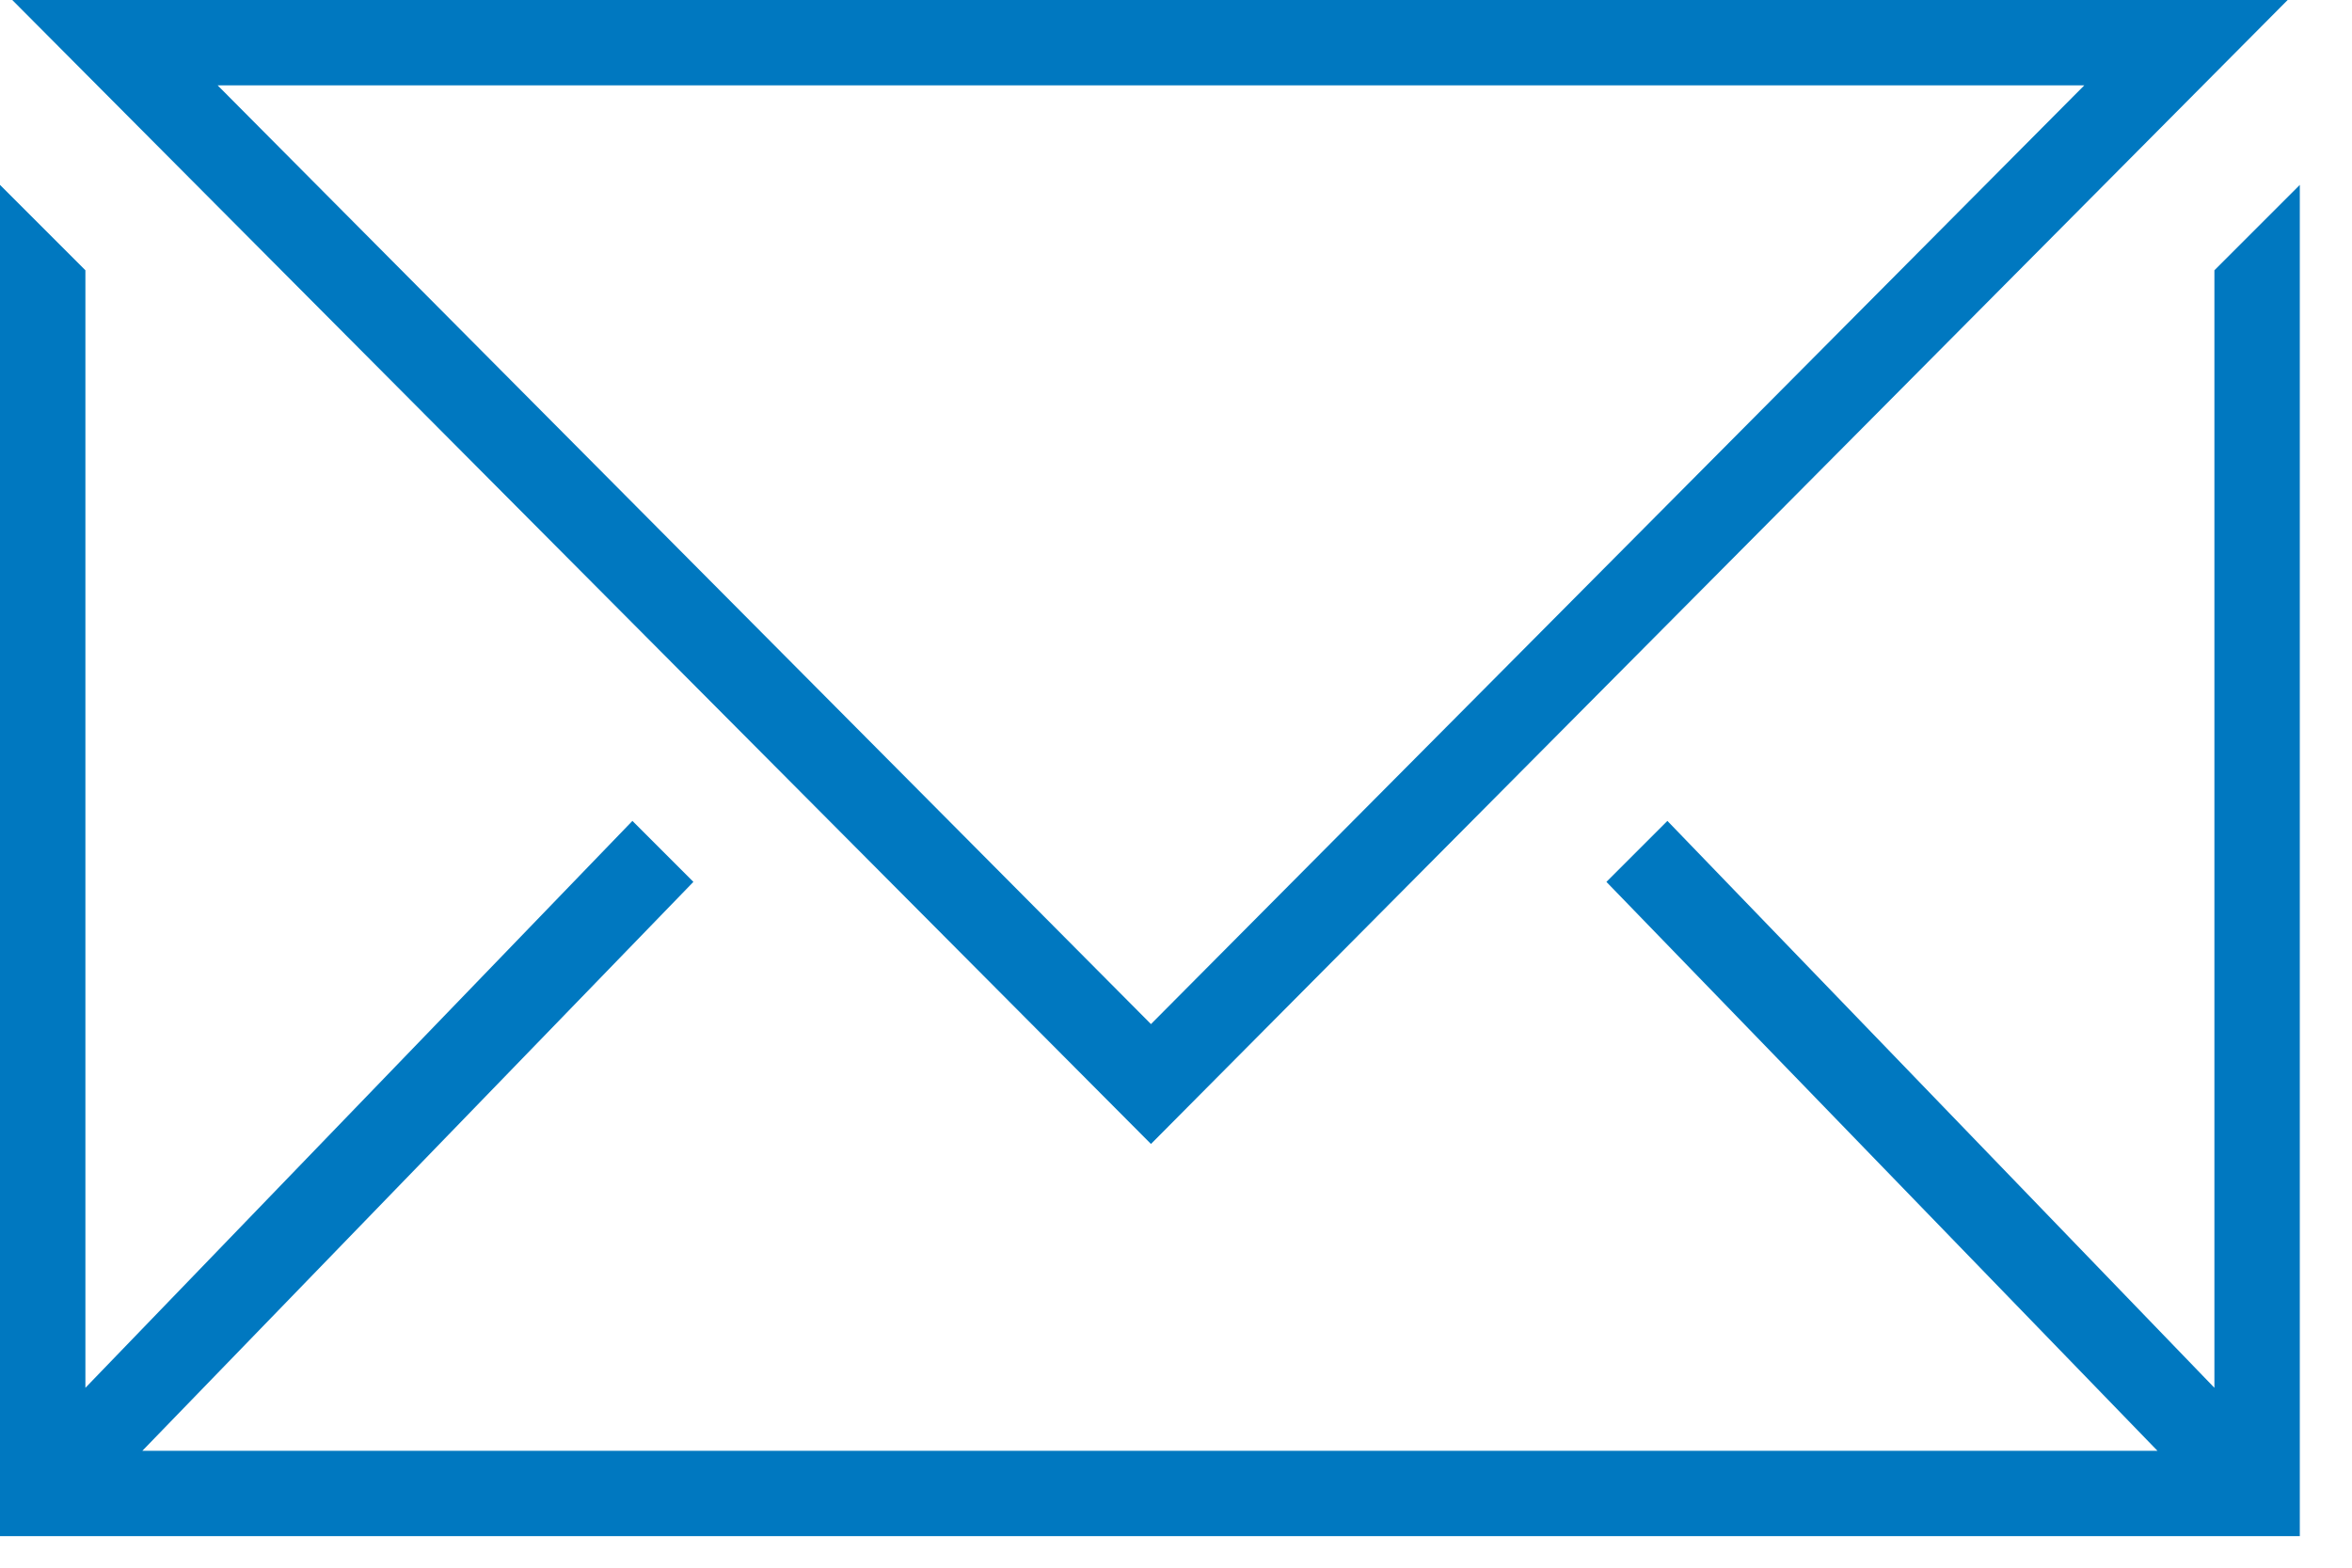
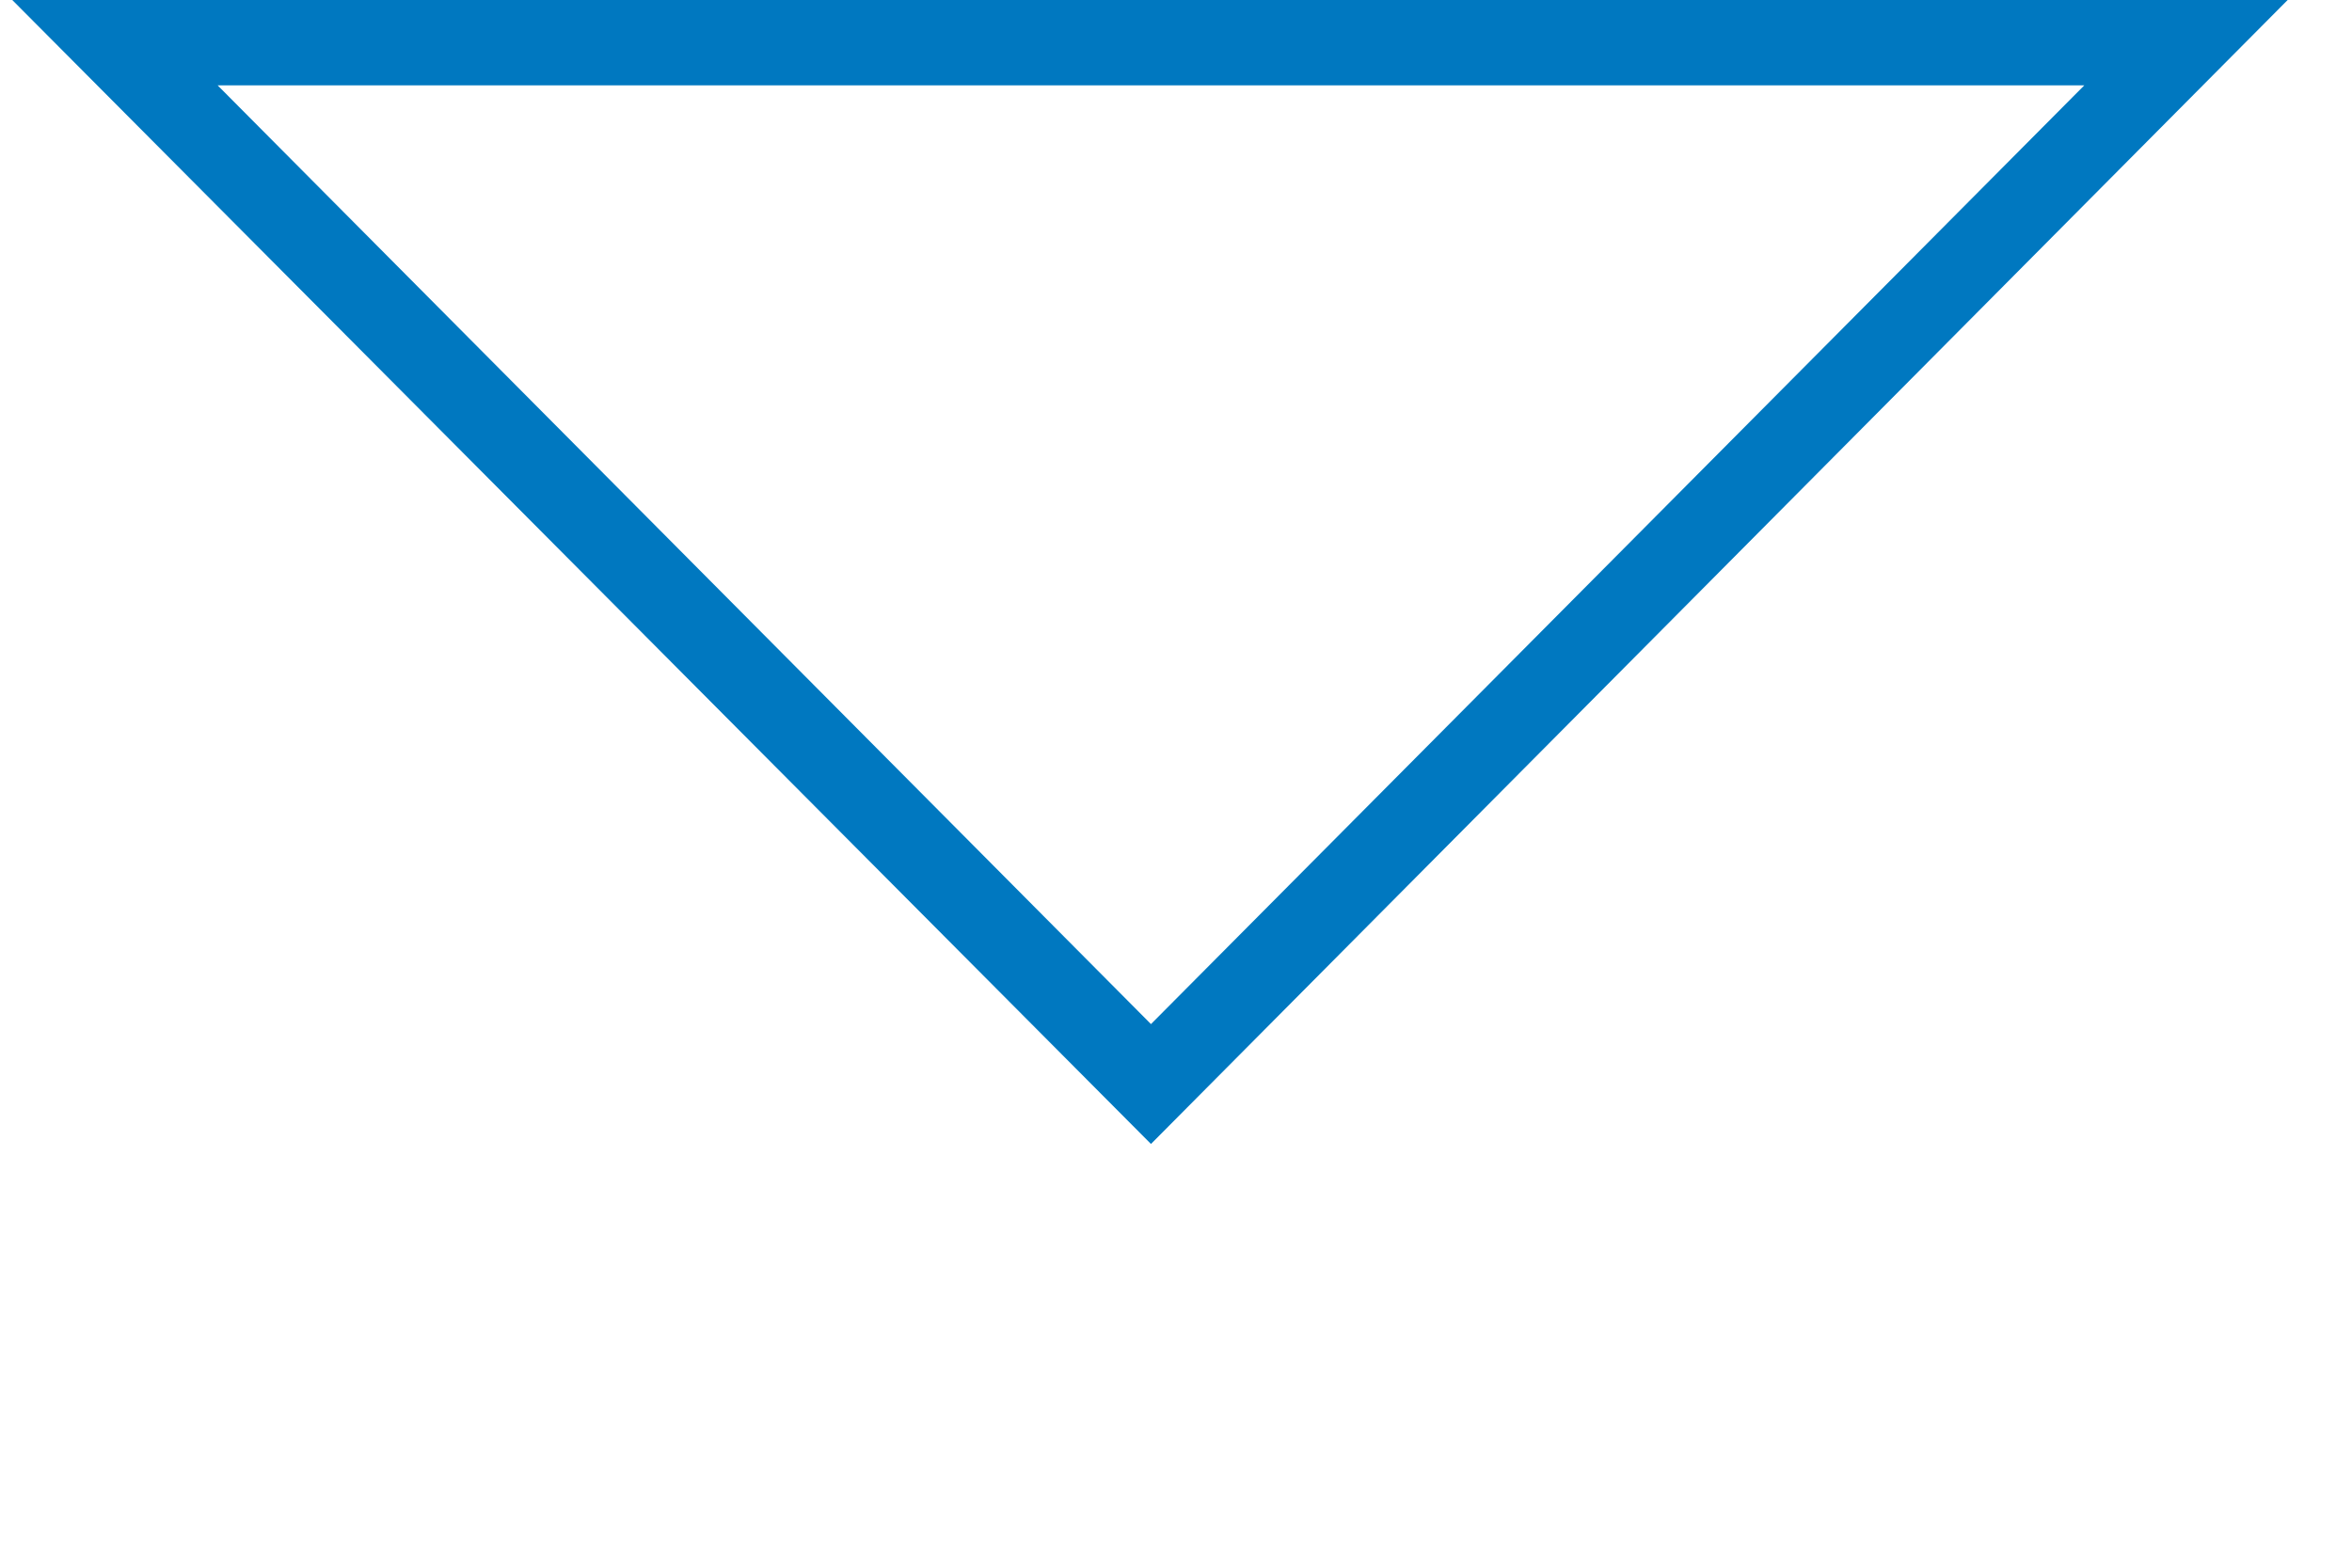
<svg xmlns="http://www.w3.org/2000/svg" width="42" height="28" viewBox="0 0 42 28" fill="none">
-   <path d="M0 3.302V27.437H41.068V3.302L39.543 4.827V24.787L29.775 14.662L28.686 15.751L38.526 25.912H2.542L12.382 15.751L11.293 14.662L1.525 24.787V4.827L0 3.302Z" fill="#0078C0" />
  <path d="M40.851 0H0.219L20.553 20.432L40.851 0ZM37.22 1.524L20.553 18.291L3.886 1.524H37.22Z" fill="#0078C0" />
</svg>